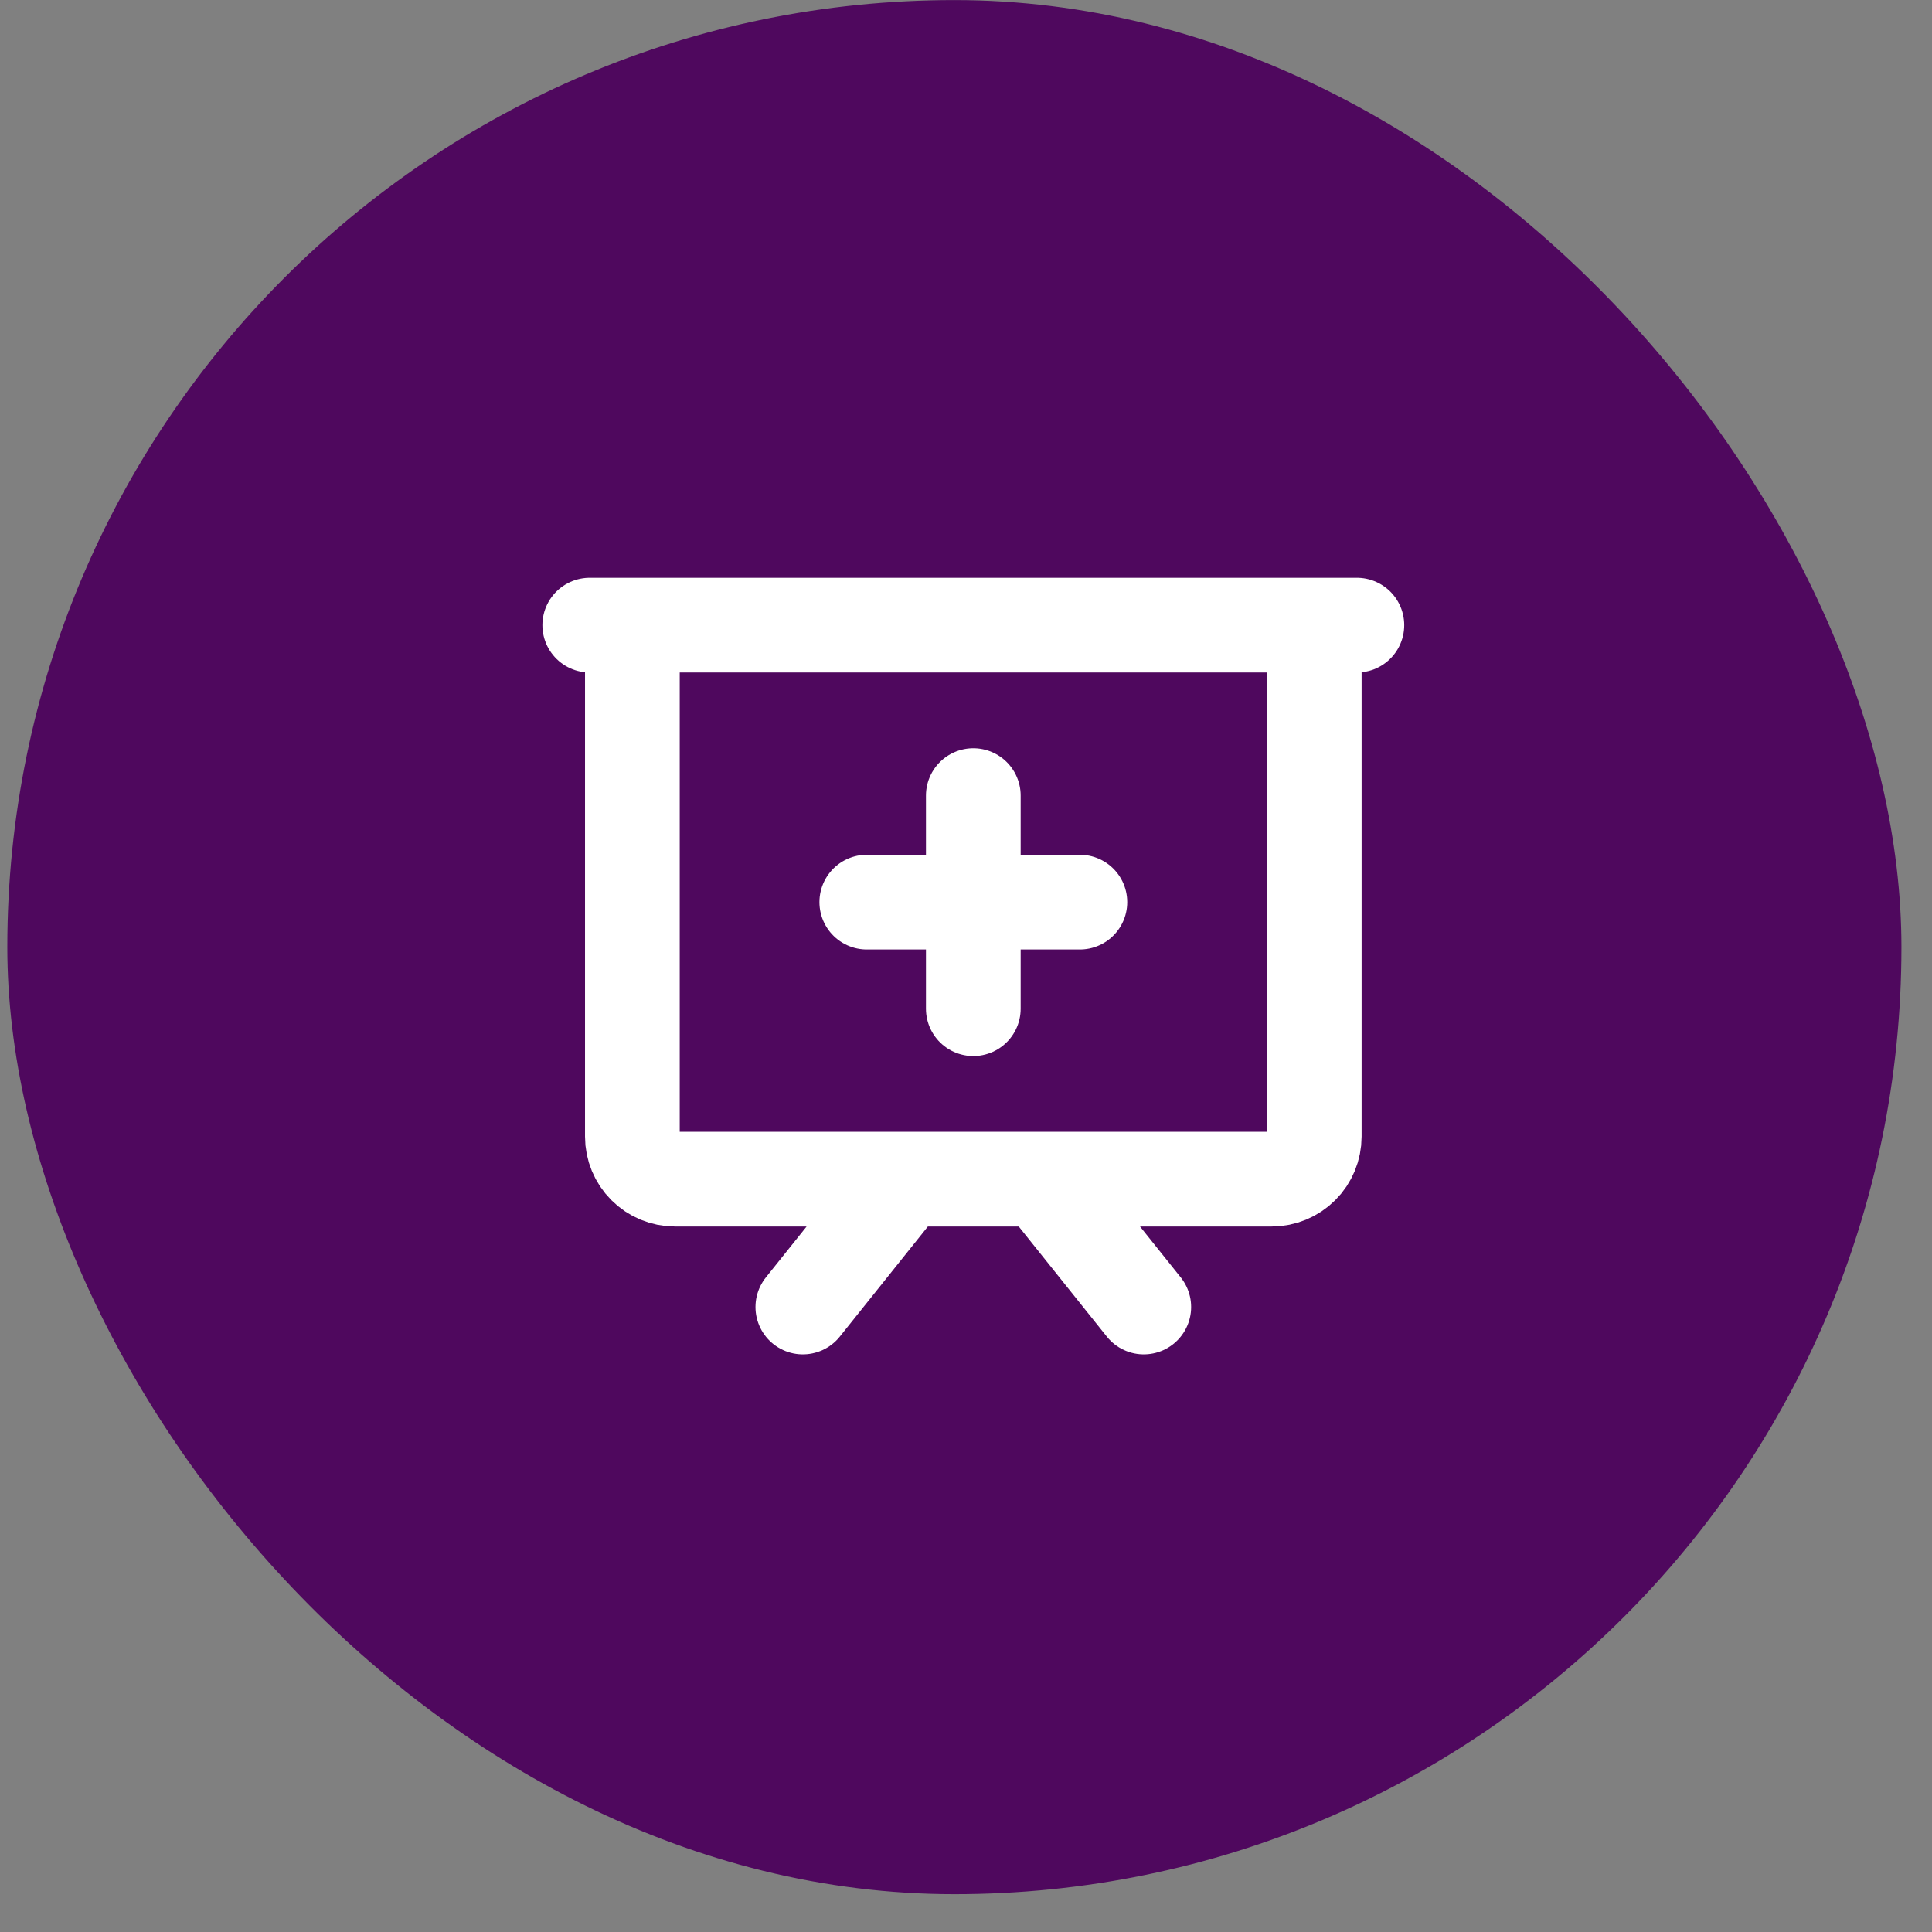
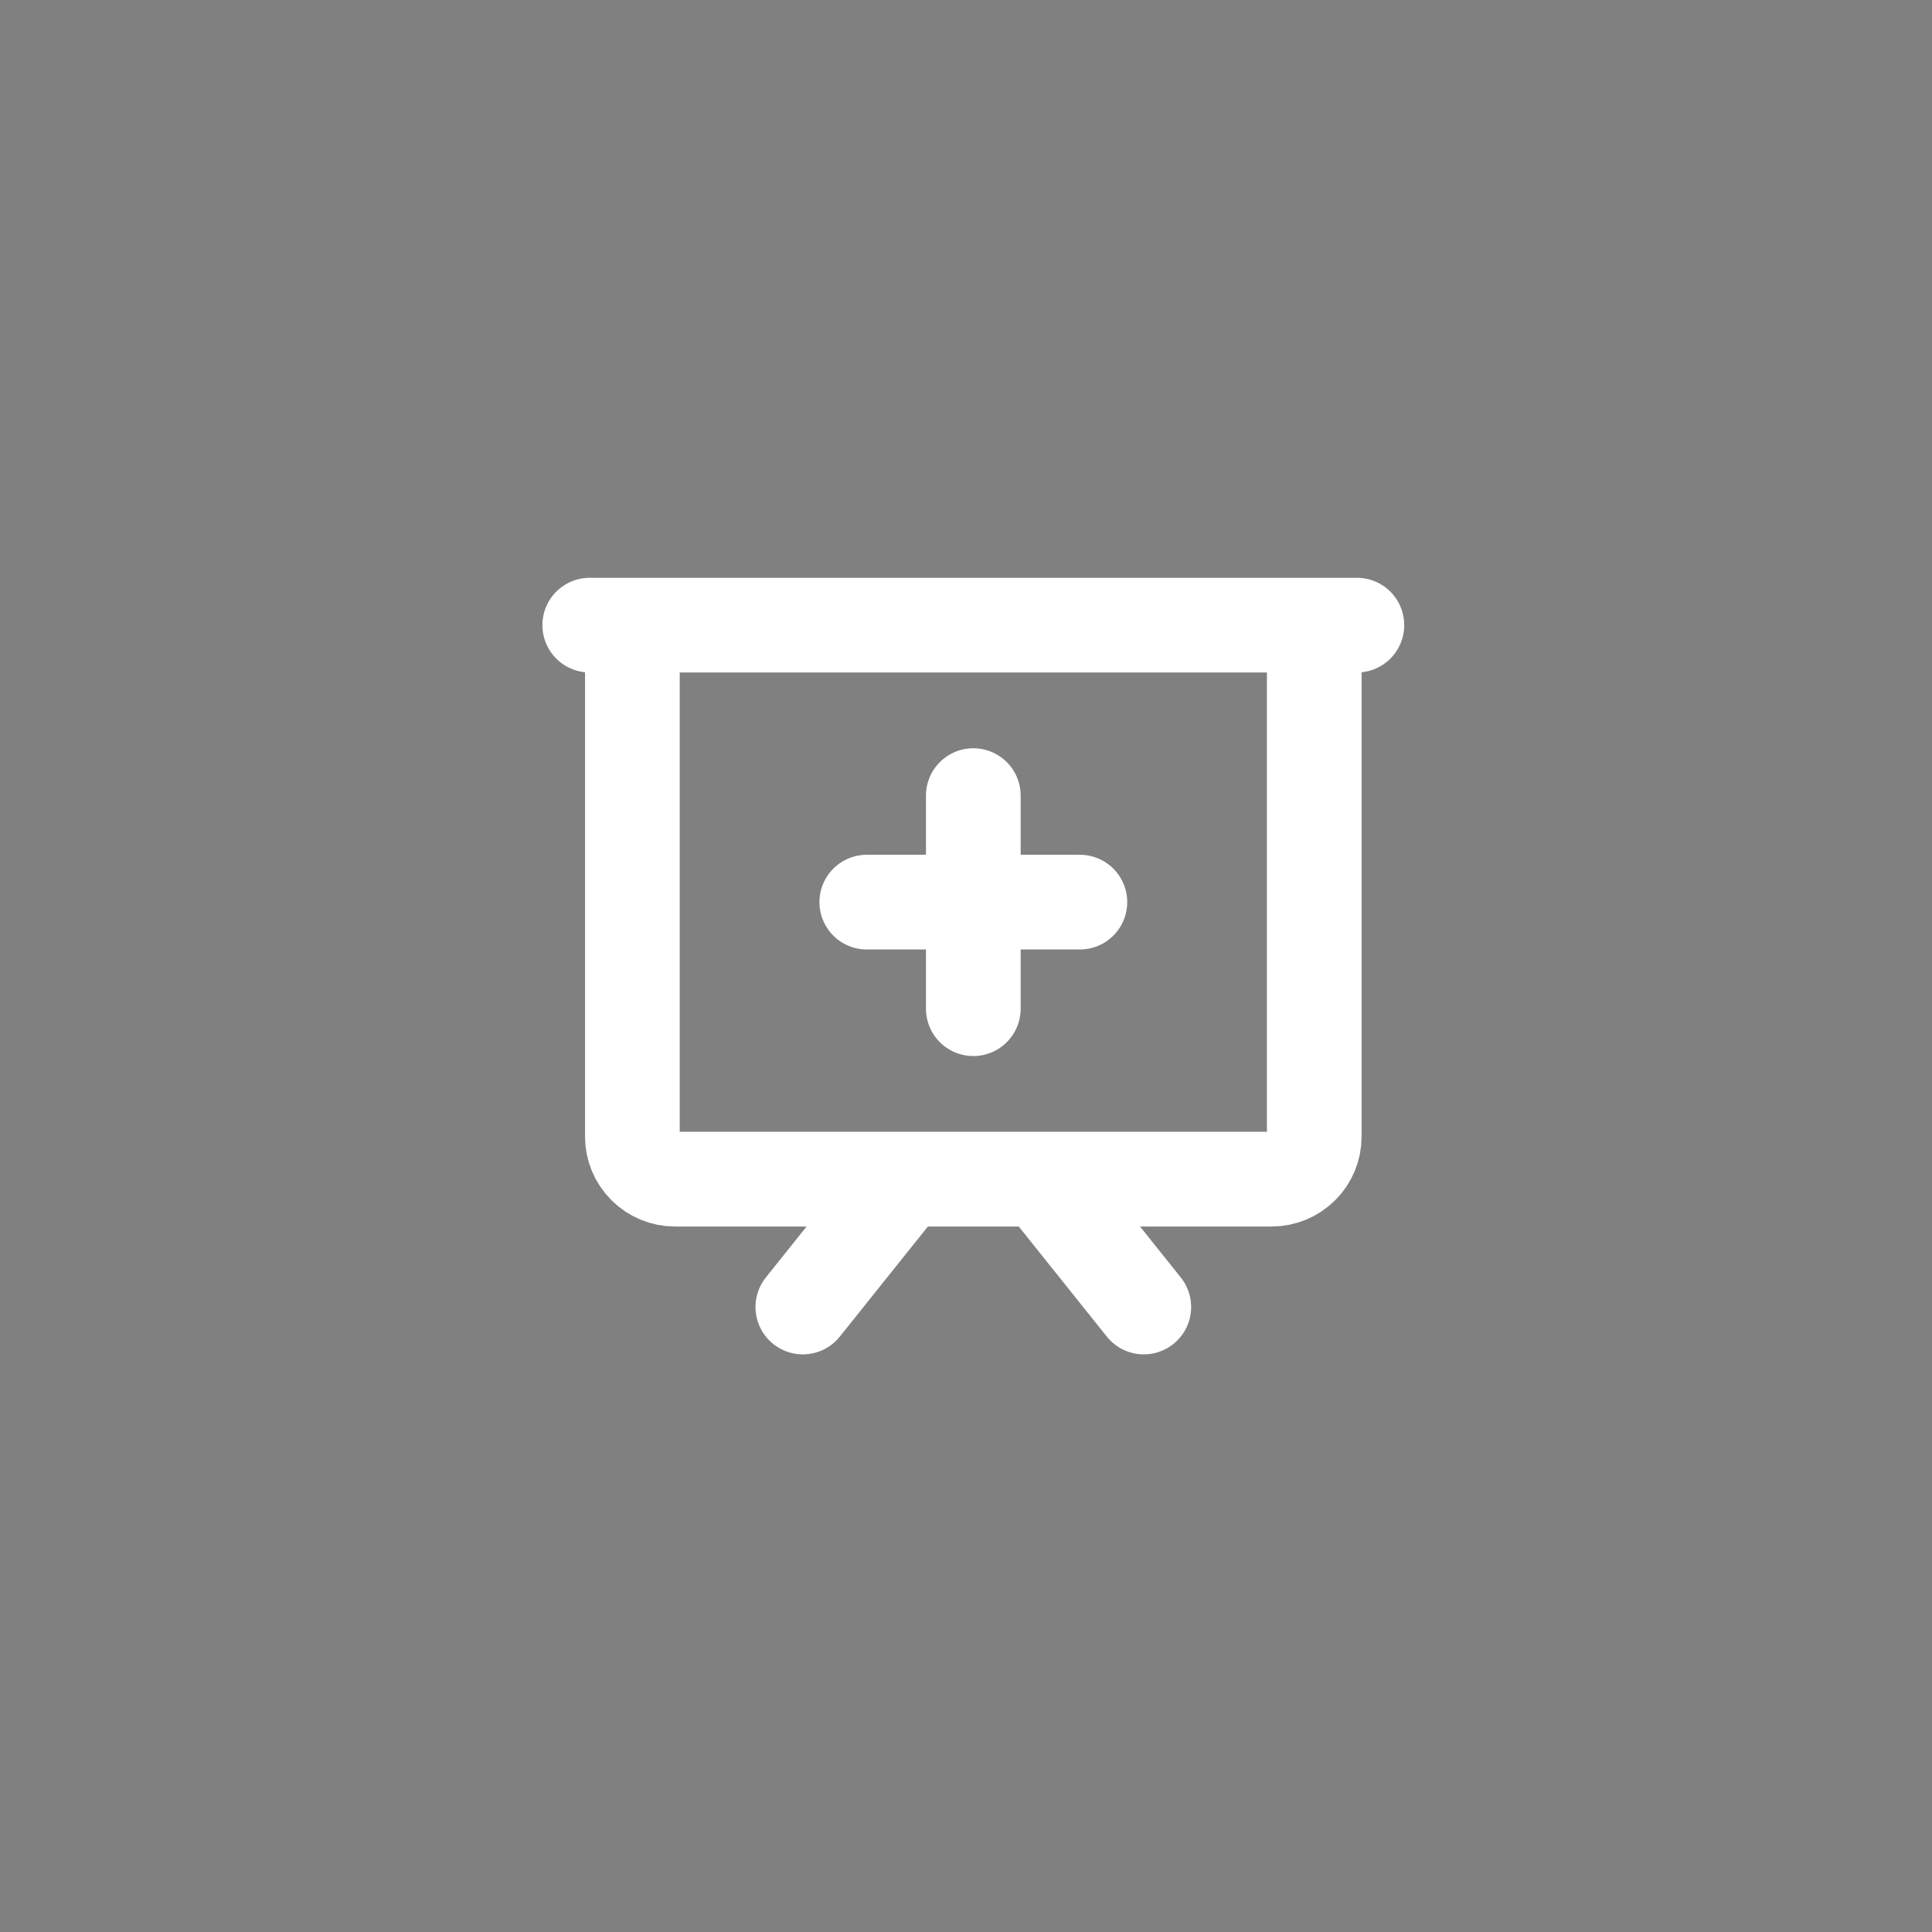
<svg xmlns="http://www.w3.org/2000/svg" width="51" height="51" viewBox="0 0 51 51" fill="none">
  <rect x="0" y="0" width="51" height="51" fill="#808080" stroke="none" />
-   <rect x="0.193" y="0.002" width="50" height="50" rx="25" fill="#4F085E" />
  <path d="M28.506 23.814H22.881M33.568 31.127H17.818C17.52 31.127 17.234 31.008 17.023 30.797C16.812 30.587 16.693 30.3 16.693 30.002V16.502H34.693V30.002C34.693 30.3 34.575 30.587 34.364 30.797C34.153 31.008 33.867 31.127 33.568 31.127ZM15.568 16.502H35.818H15.568ZM23.893 31.127L21.193 34.502L23.893 31.127ZM27.493 31.127L30.193 34.502L27.493 31.127ZM25.693 21.002V26.627V21.002Z" stroke="white" stroke-width="2.5" stroke-linecap="round" stroke-linejoin="round" />
</svg>